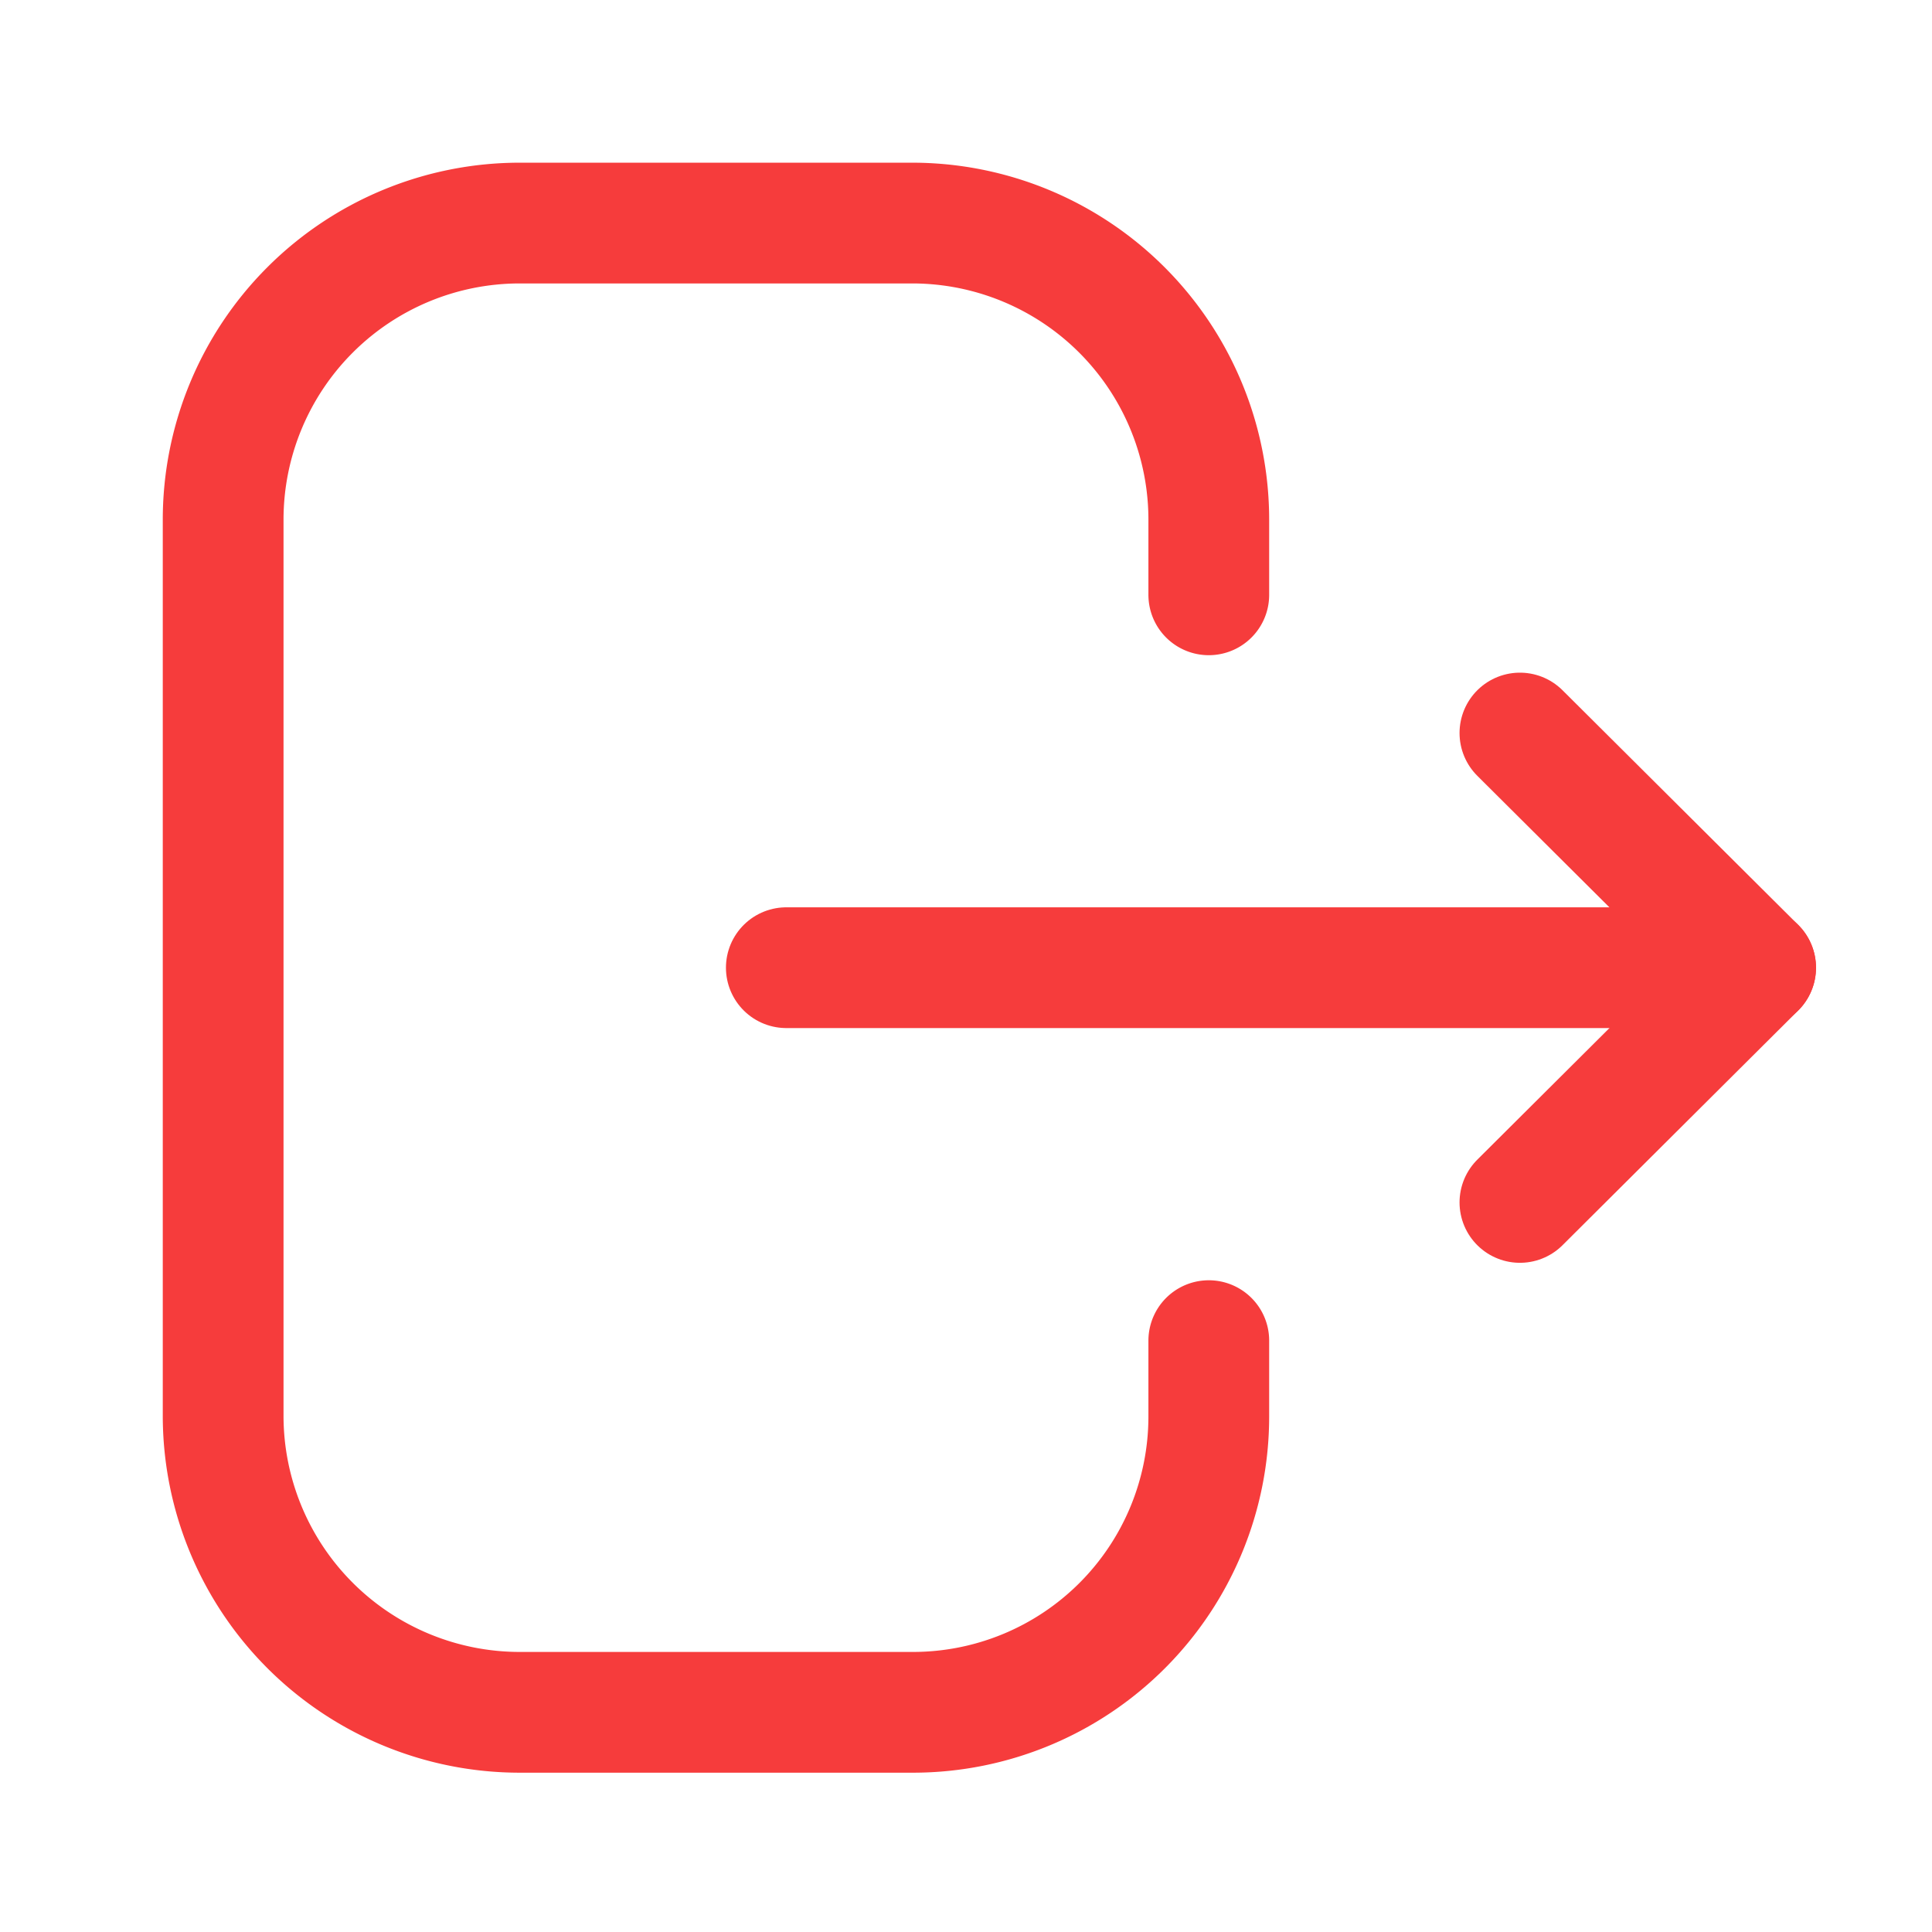
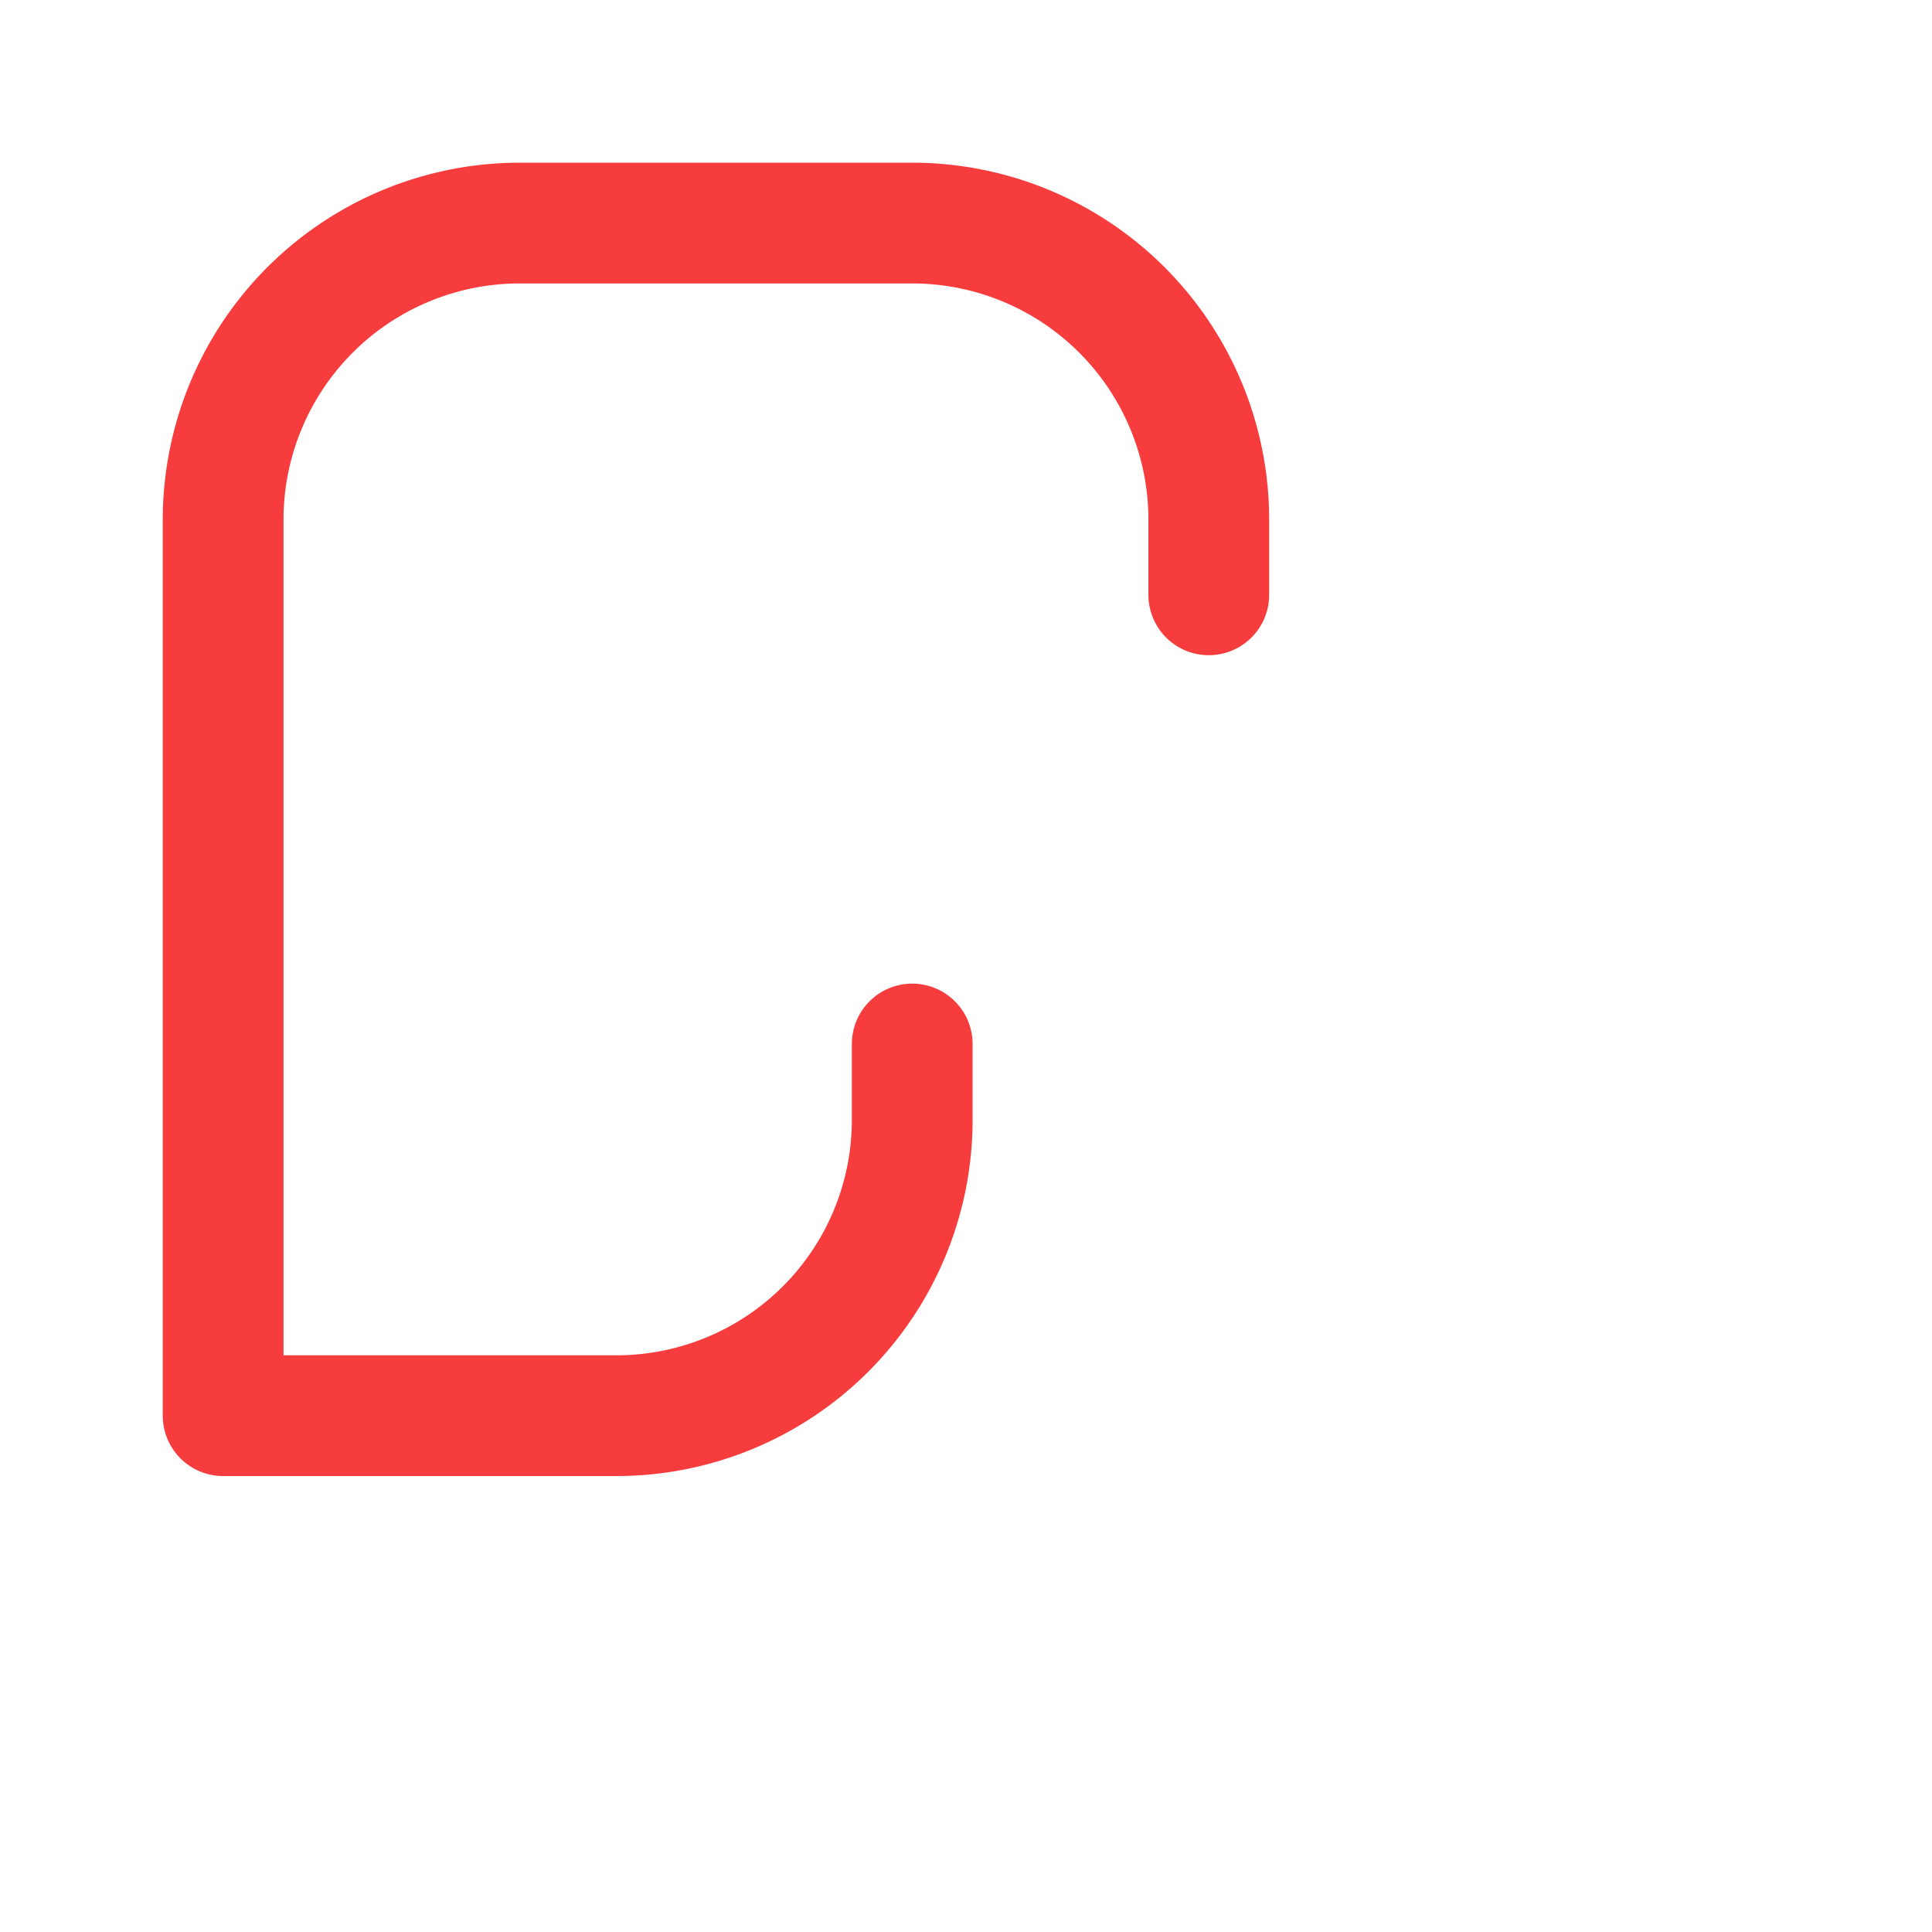
<svg xmlns="http://www.w3.org/2000/svg" data-name="Iconly/Light/Logout" width="24" height="24" viewBox="0 0 24 24">
-   <path data-name="Stroke 1" d="M12.244 4.618v-.933A3.685 3.685 0 0 0 8.559 0H3.684A3.685 3.685 0 0 0 0 3.685v11.13A3.685 3.685 0 0 0 3.684 18.5h4.885a3.675 3.675 0 0 0 3.675-3.674v-.943" transform="translate(2.772 2.771)" style="fill:none;stroke:#f63c3c;stroke-linecap:round;stroke-linejoin:round;stroke-miterlimit:10;stroke-width:1.5px" />
-   <path data-name="Stroke 3" d="M12.041.5H0" transform="translate(9.768 11.521)" style="fill:none;stroke:#f63c3c;stroke-linecap:round;stroke-linejoin:round;stroke-miterlimit:10;stroke-width:1.5px" />
-   <path data-name="Stroke 5" d="m0 0 2.928 2.915L0 5.831" transform="translate(18.881 9.106)" style="fill:none;stroke:#f63c3c;stroke-linecap:round;stroke-linejoin:round;stroke-miterlimit:10;stroke-width:1.5px" />
+   <path data-name="Stroke 1" d="M12.244 4.618v-.933A3.685 3.685 0 0 0 8.559 0H3.684A3.685 3.685 0 0 0 0 3.685v11.13h4.885a3.675 3.675 0 0 0 3.675-3.674v-.943" transform="translate(2.772 2.771)" style="fill:none;stroke:#f63c3c;stroke-linecap:round;stroke-linejoin:round;stroke-miterlimit:10;stroke-width:1.5px" />
</svg>